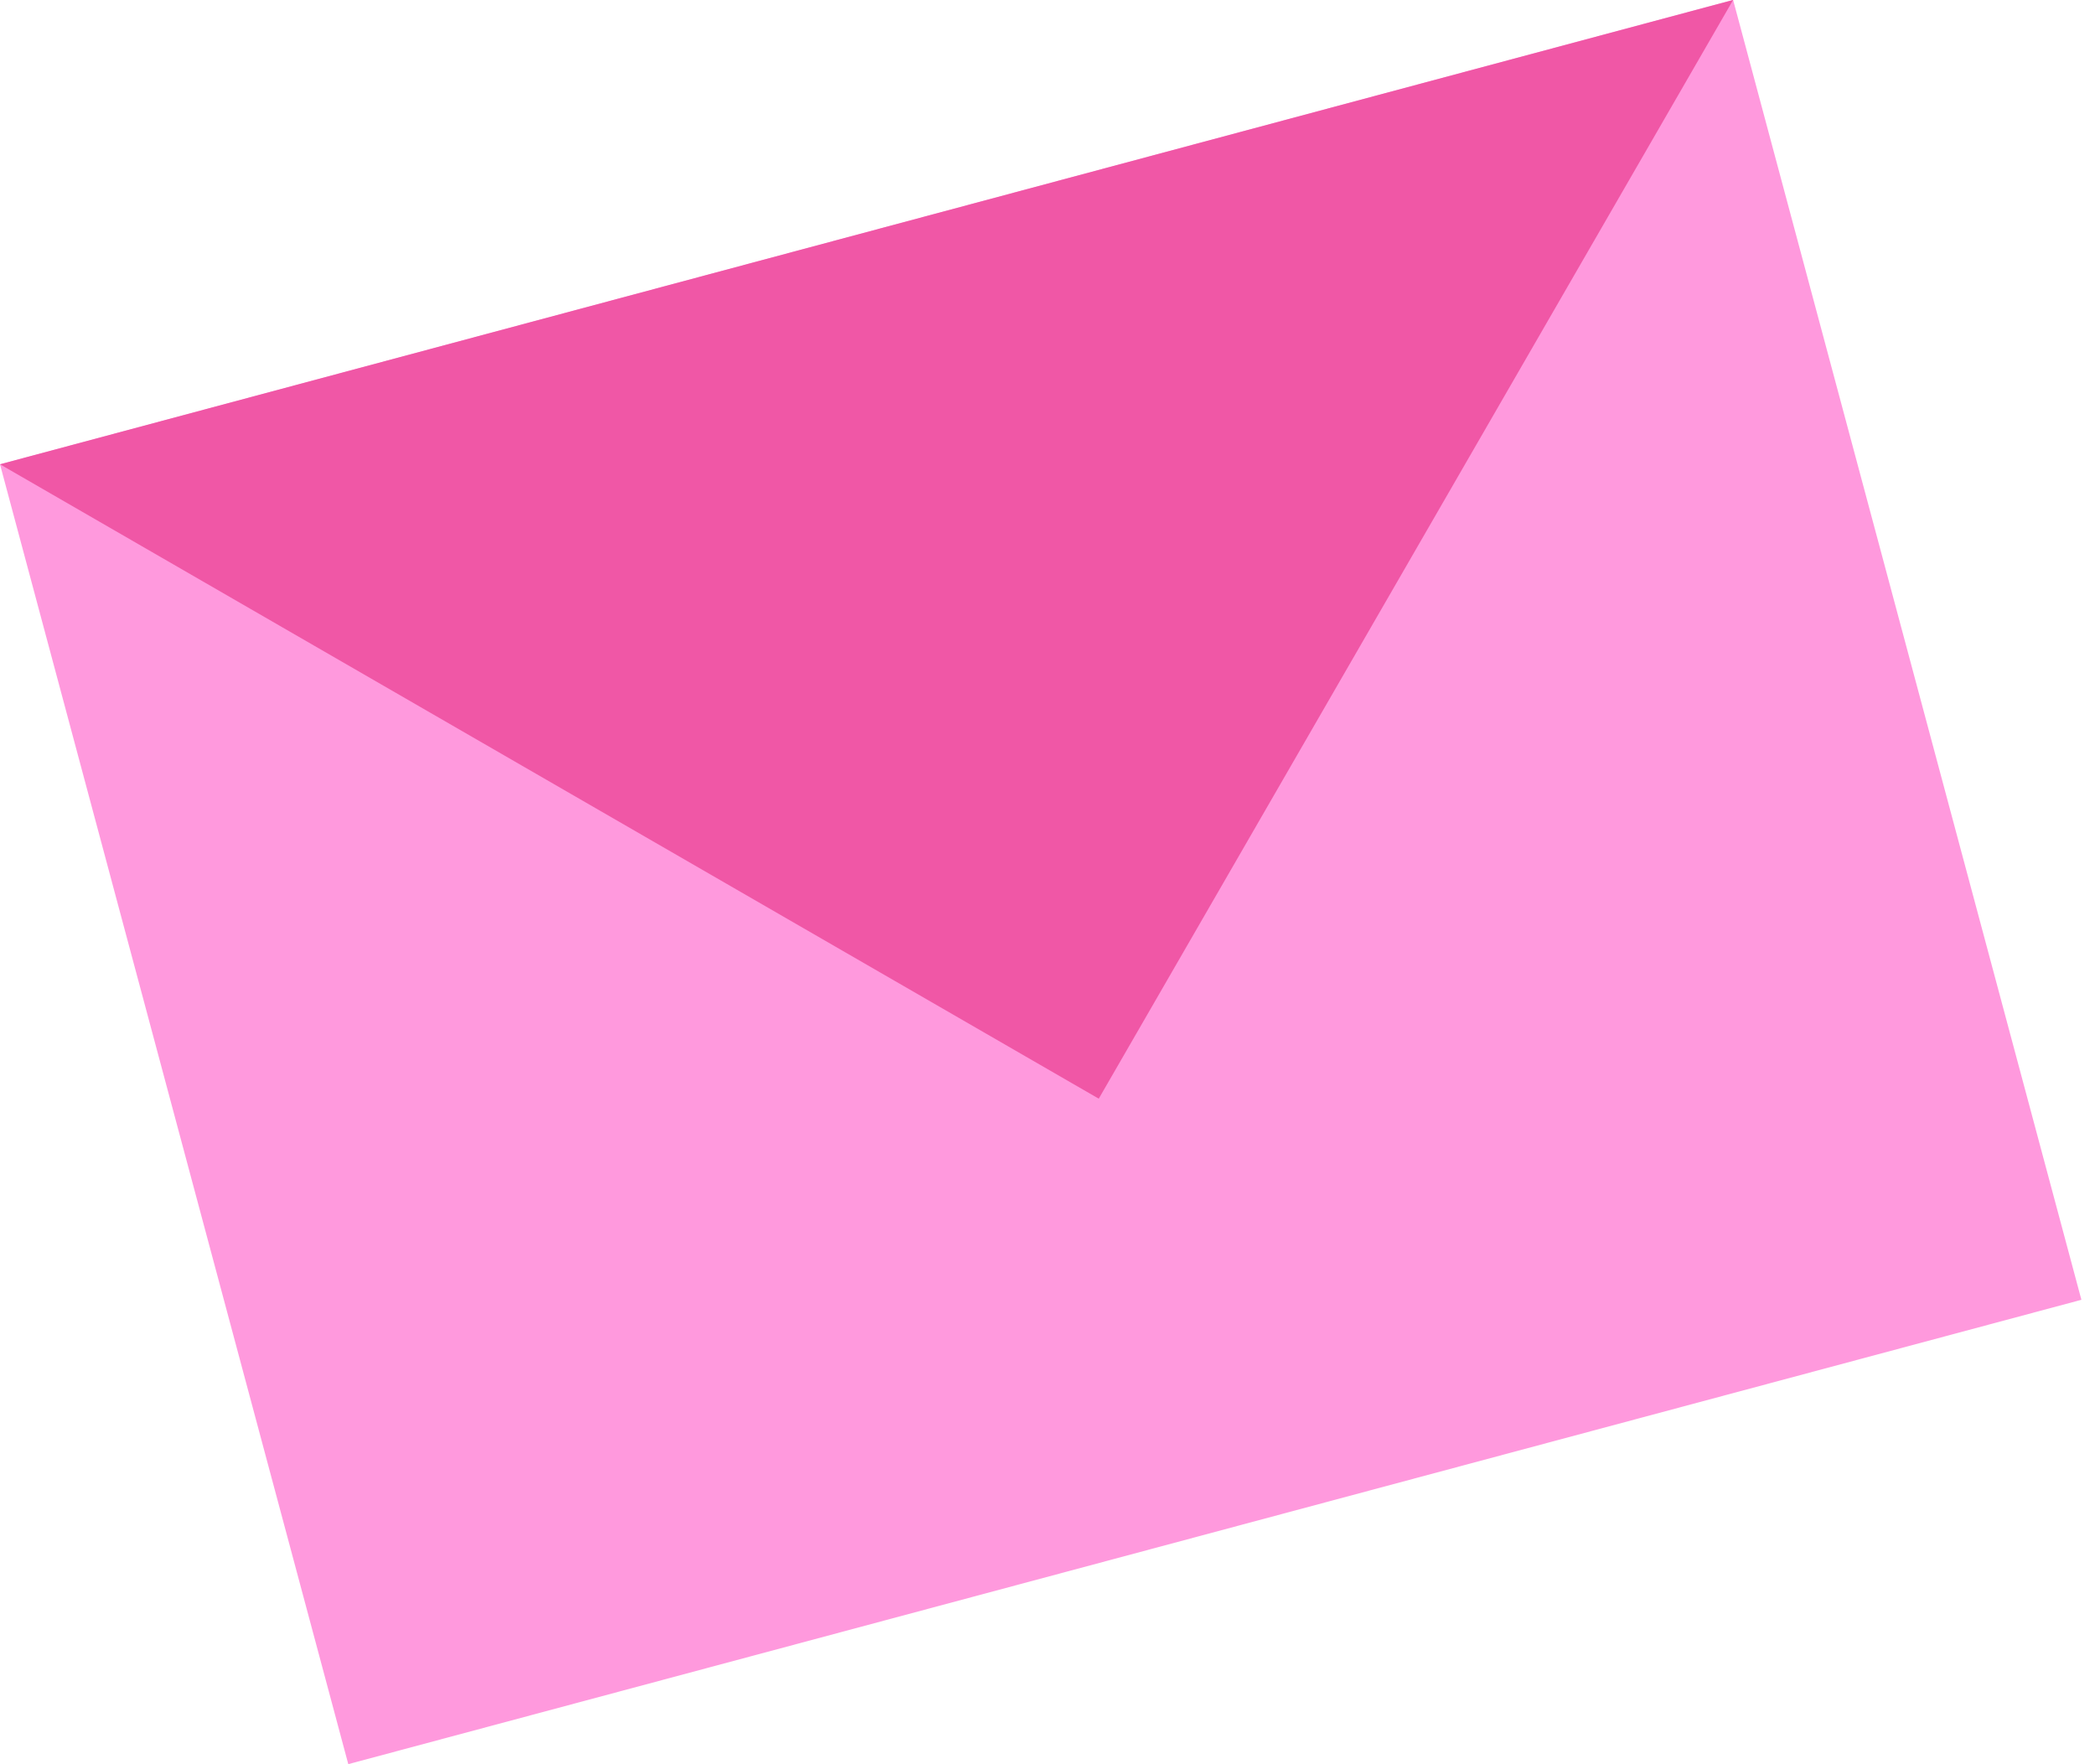
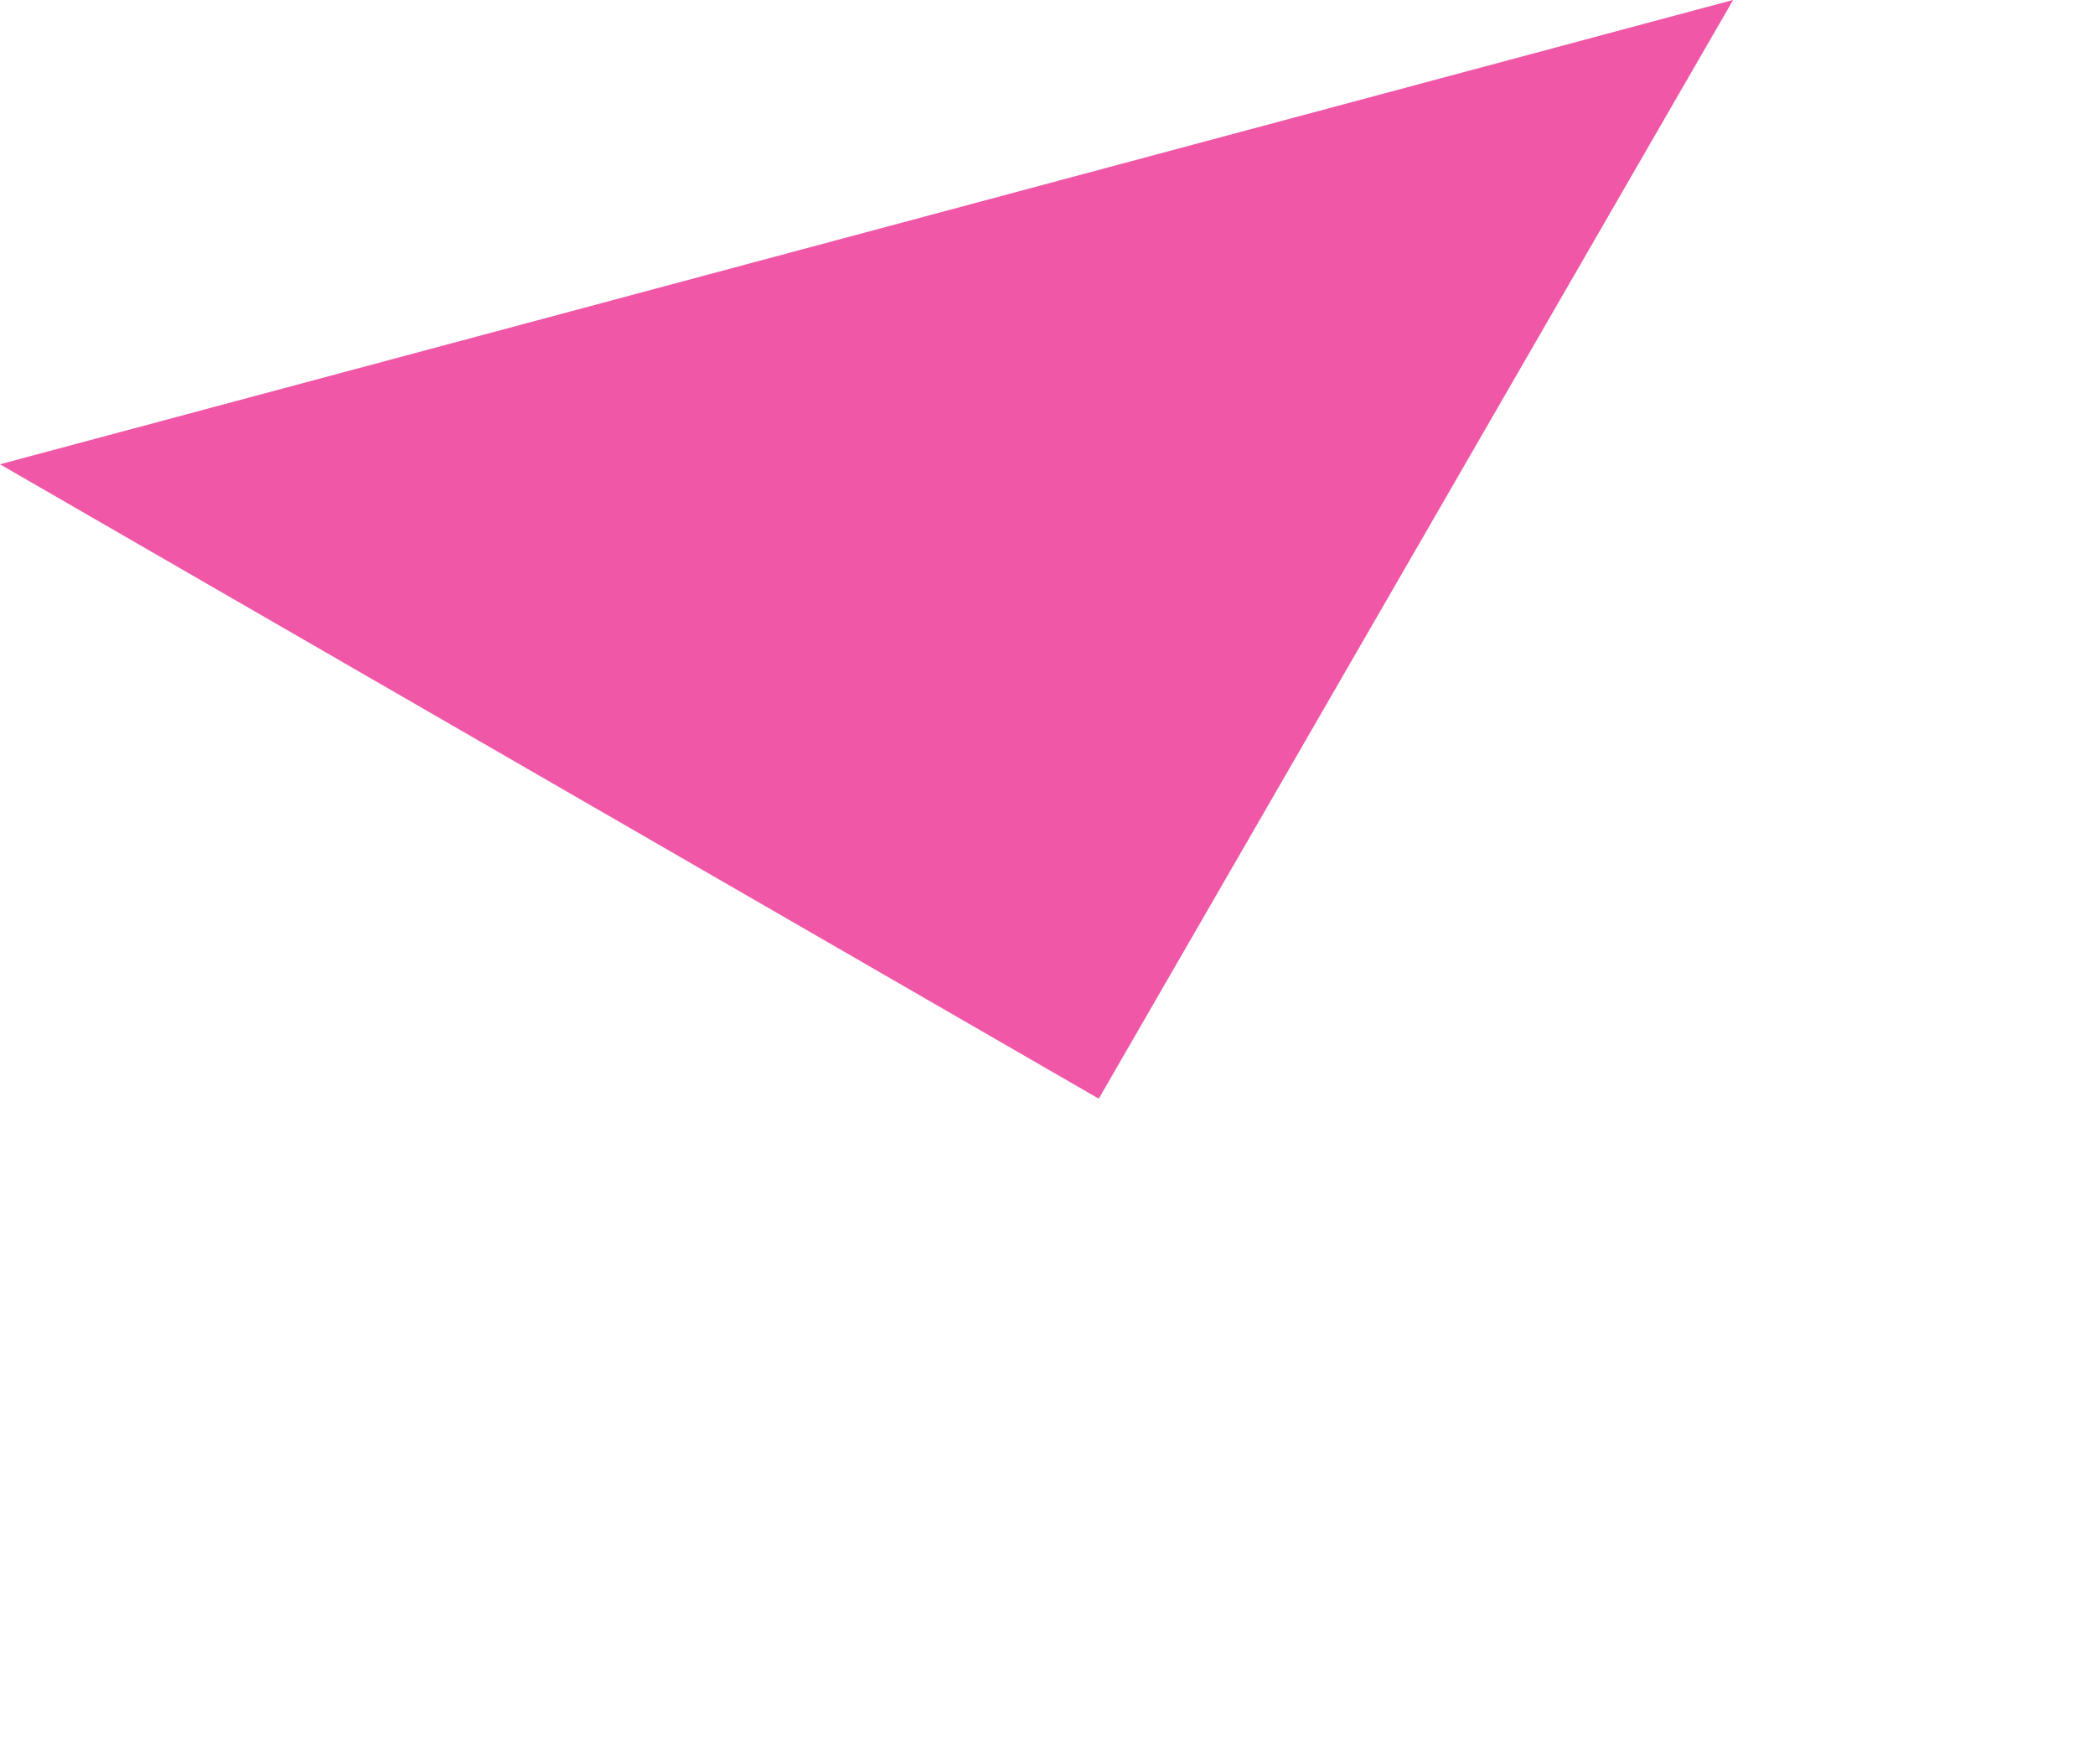
<svg xmlns="http://www.w3.org/2000/svg" width="57" height="48" viewBox="0 0 57 48" fill="none">
-   <path fill="#F9D" d="M0 12.633L47.154-.002l9.476 35.366L9.476 47.998z" />
  <path d="M29.894 29.892L0 12.632 47.154-.001l-17.26 29.894z" fill="#F057A6" />
</svg>